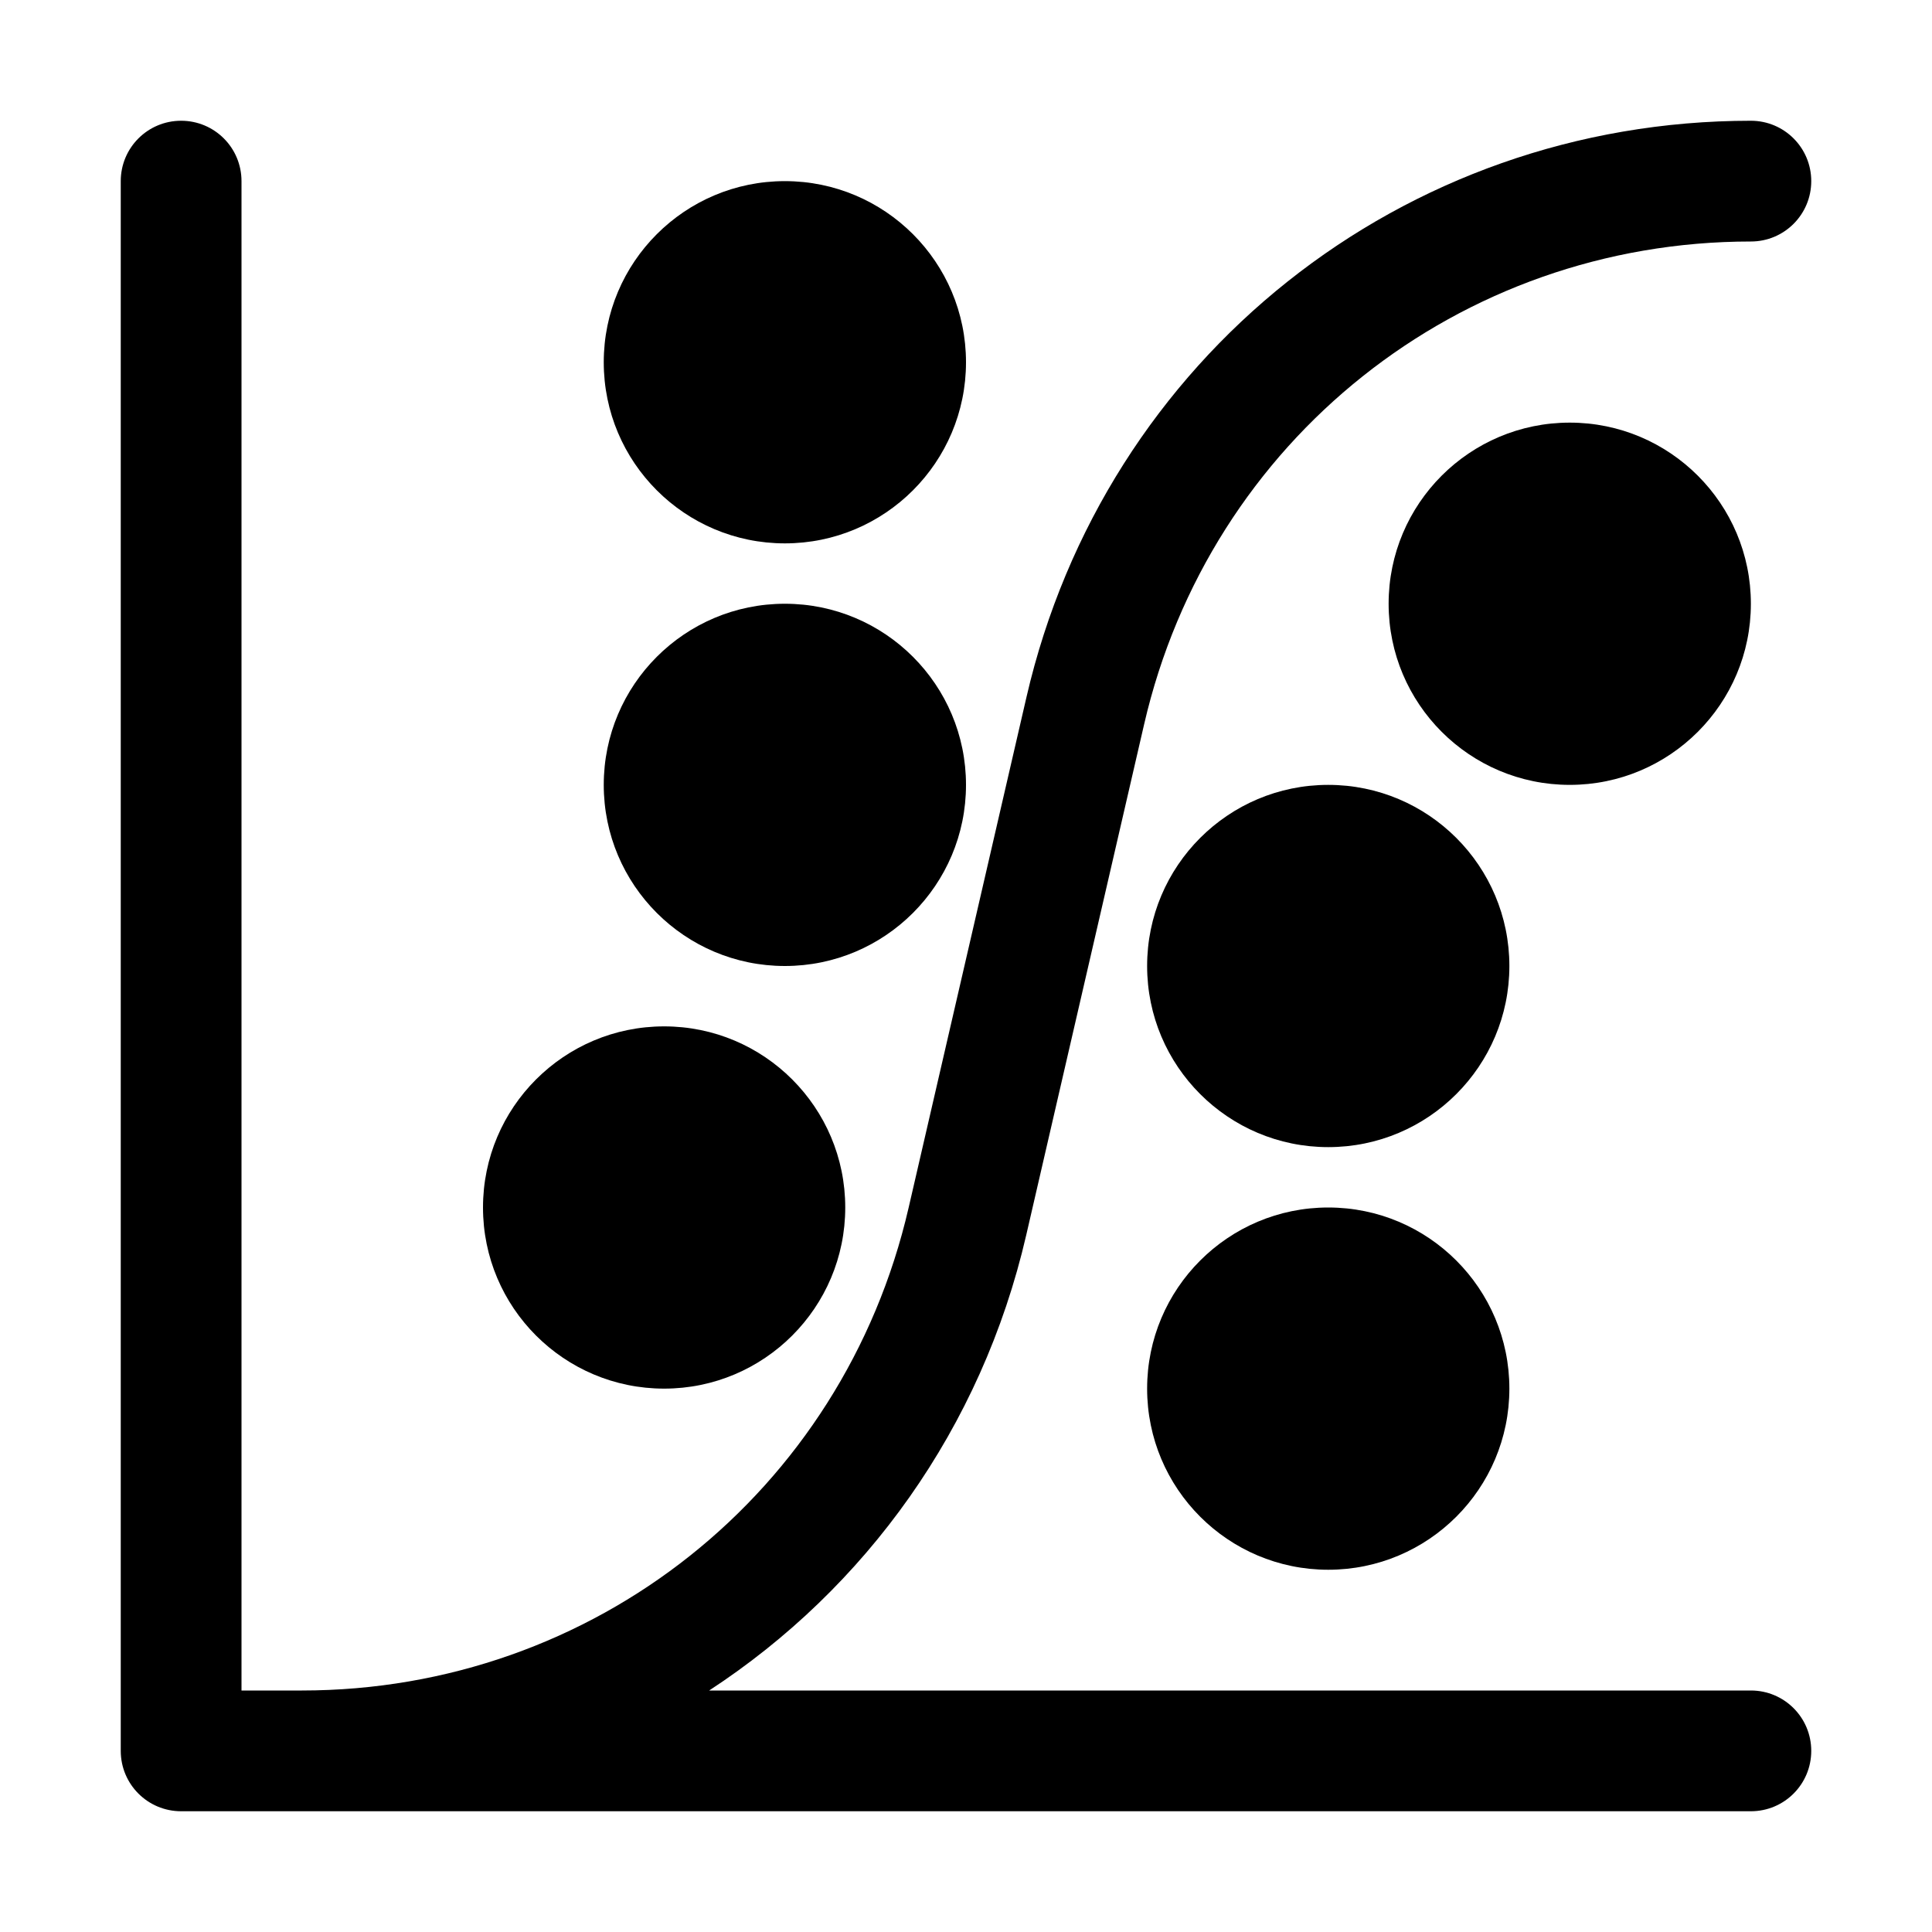
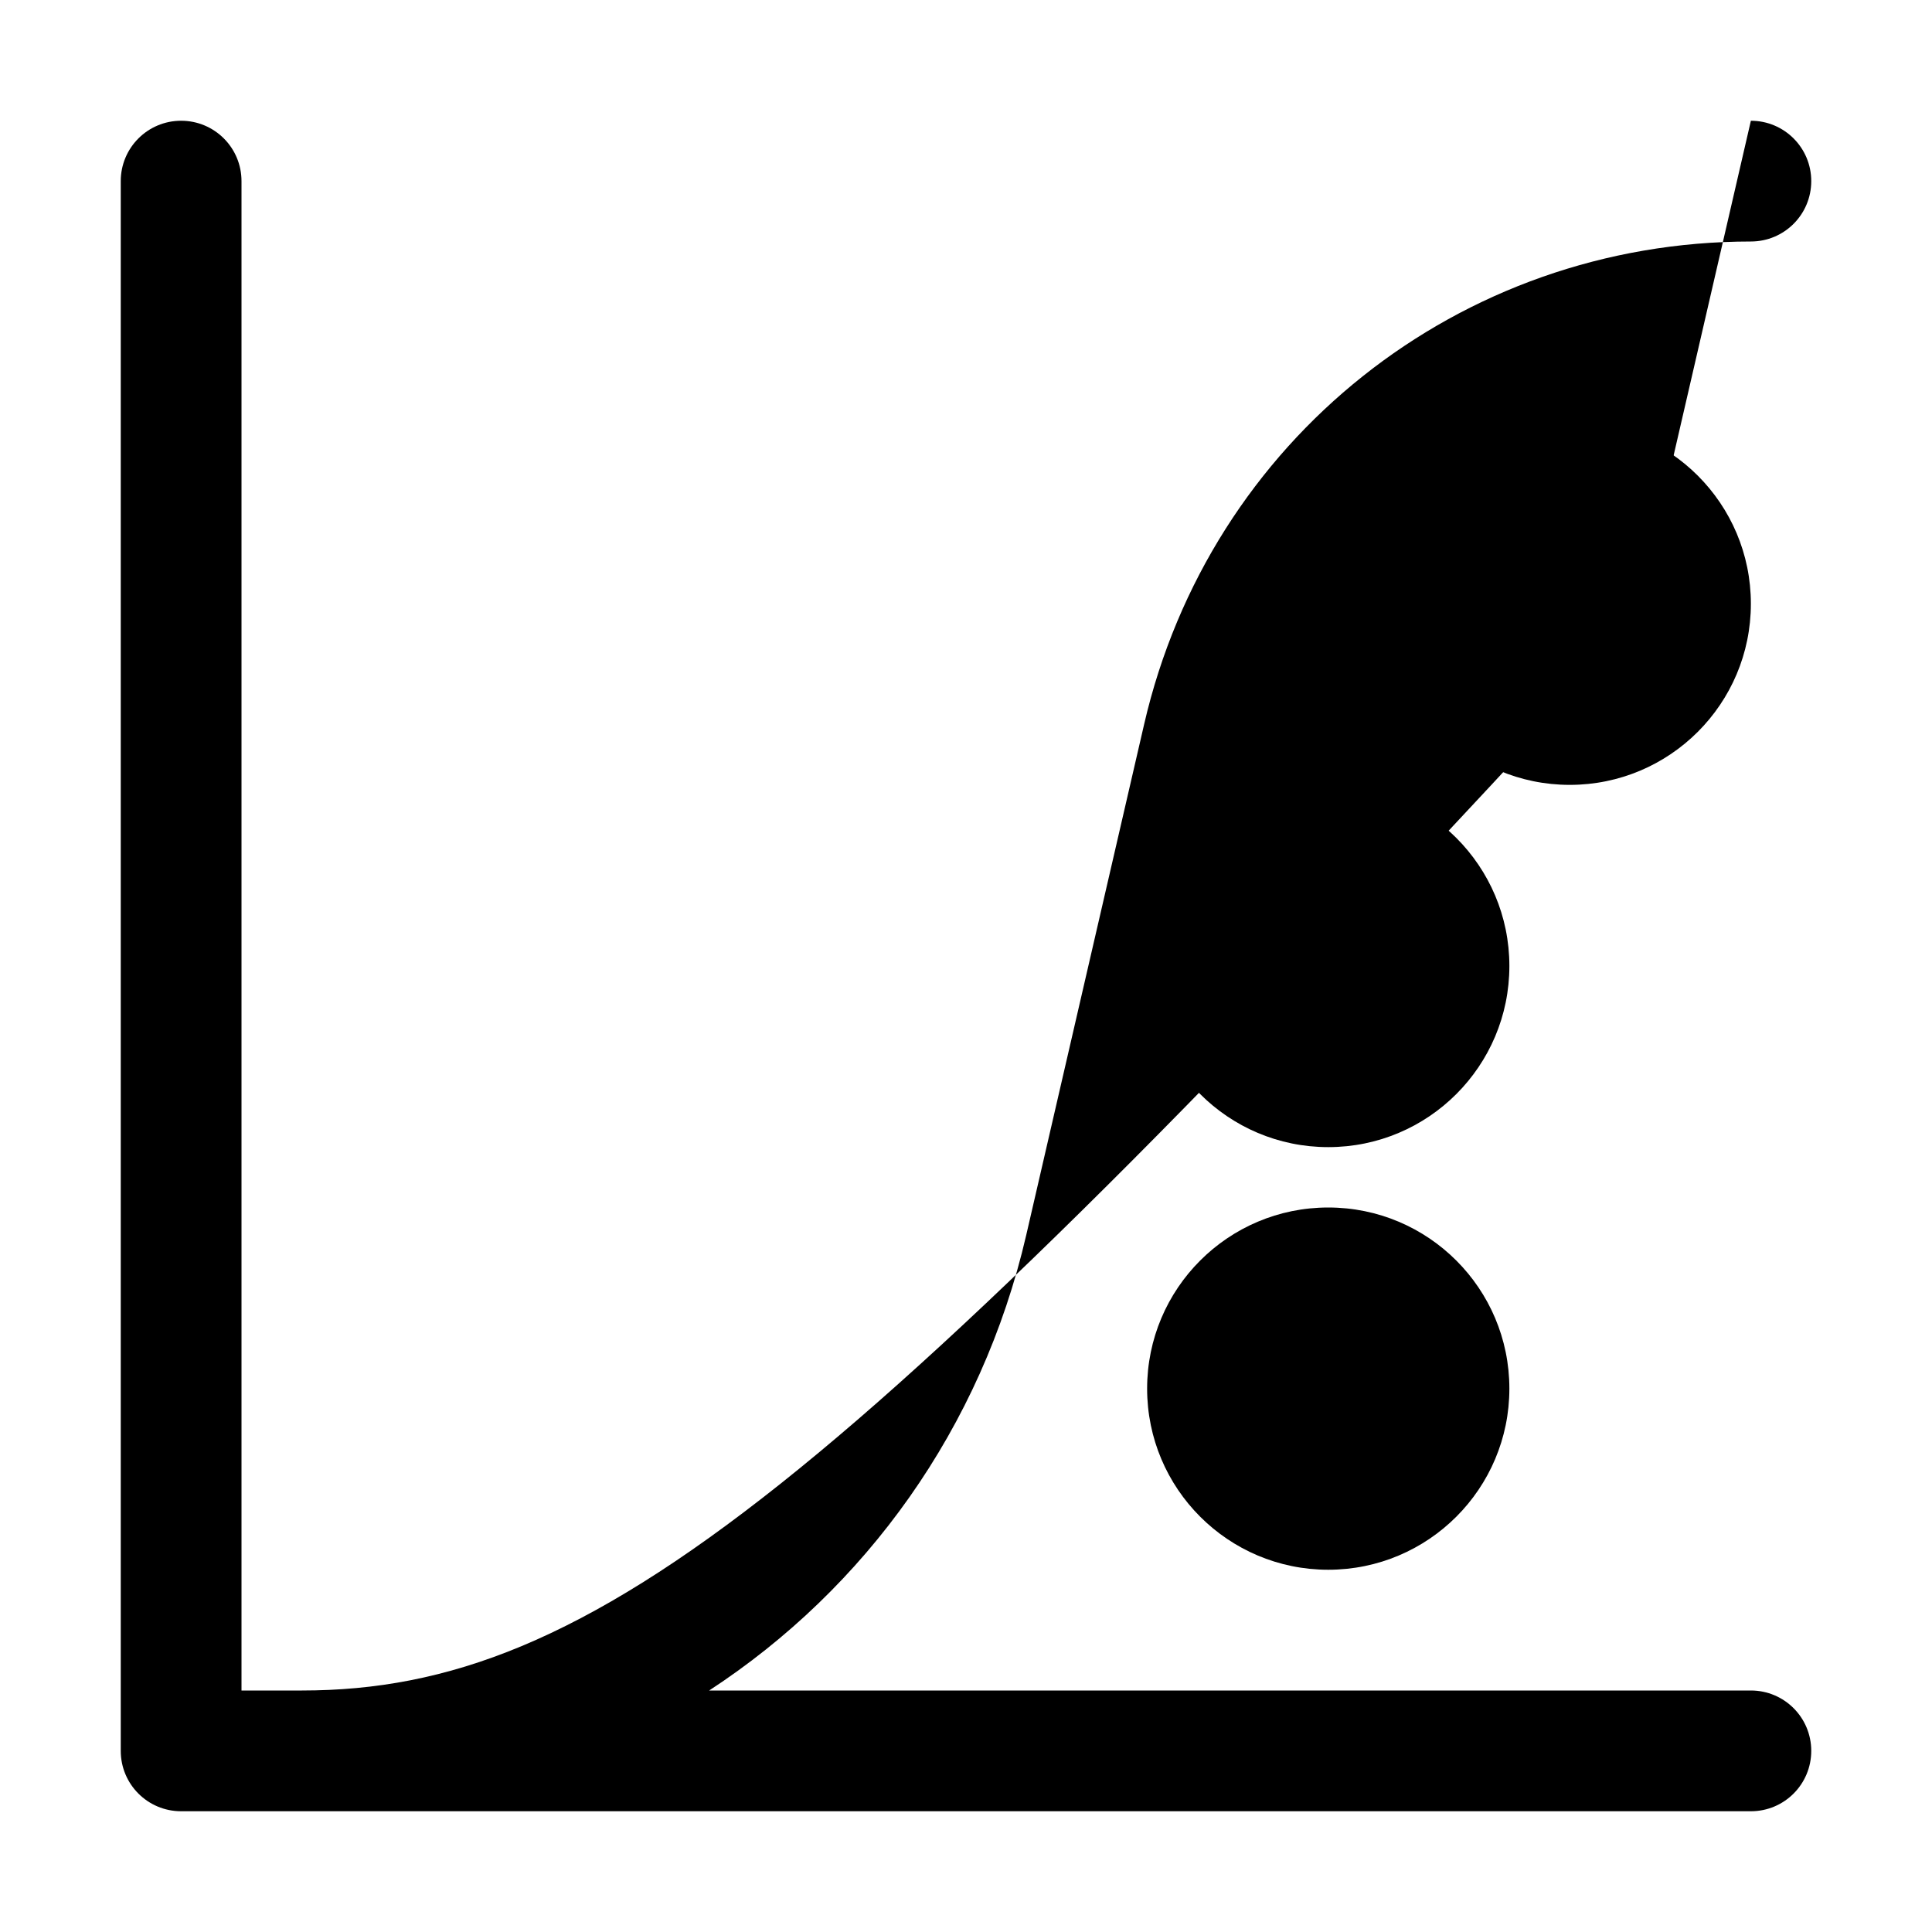
<svg xmlns="http://www.w3.org/2000/svg" version="1.1" x="0px" y="0px" viewBox="0 0 32 32" enable-background="new 0 0 32 32" xml:space="preserve">
  <g id="Guides">
</g>
  <g id="_x32_0">
</g>
  <g id="_x31_9">
</g>
  <g id="_x31_8">
</g>
  <g id="_x31_7">
</g>
  <g id="_x31_6">
</g>
  <g id="_x31_5">
</g>
  <g id="_x31_4">
-     <path d="M29,28H11.746c2.586-1.689,4.512-4.339,5.252-7.545l1.953-8.461   C20.037,7.287,24.17,4,29,4c0.553,0,1-0.447,1-1s-0.447-1-1-1   c-5.768,0-10.701,3.925-11.998,9.545l-1.953,8.461C13.963,24.713,9.83,28,5,28H4V3   c0-0.553-0.447-1-1-1S2,2.447,2,3v26c0,0.553,0.447,1,1,1h26c0.553,0,1-0.447,1-1S29.553,28,29,28   z" />
+     <path d="M29,28H11.746c2.586-1.689,4.512-4.339,5.252-7.545l1.953-8.461   C20.037,7.287,24.17,4,29,4c0.553,0,1-0.447,1-1s-0.447-1-1-1   l-1.953,8.461C13.963,24.713,9.83,28,5,28H4V3   c0-0.553-0.447-1-1-1S2,2.447,2,3v26c0,0.553,0.447,1,1,1h26c0.553,0,1-0.447,1-1S29.553,28,29,28   z" />
    <circle cx="22" cy="23" r="3" />
    <circle cx="22" cy="16" r="3" />
    <circle cx="26" cy="10" r="3" />
-     <circle cx="11" cy="20" r="3" />
-     <circle cx="13" cy="13" r="3" />
-     <circle cx="13" cy="6" r="3" />
  </g>
  <g id="_x31_3">
</g>
  <g id="_x31_2">
</g>
  <g id="_x31_1">
</g>
  <g id="_x31_0">
</g>
  <g id="_x30_9">
</g>
  <g id="_x30_8">
</g>
  <g id="_x30_7">
</g>
  <g id="_x30_6">
</g>
  <g id="_x30_5">
</g>
  <g id="_x30_4">
</g>
  <g id="_x30_3">
</g>
  <g id="_x30_2">
</g>
  <g id="_x30_1">
</g>
</svg>